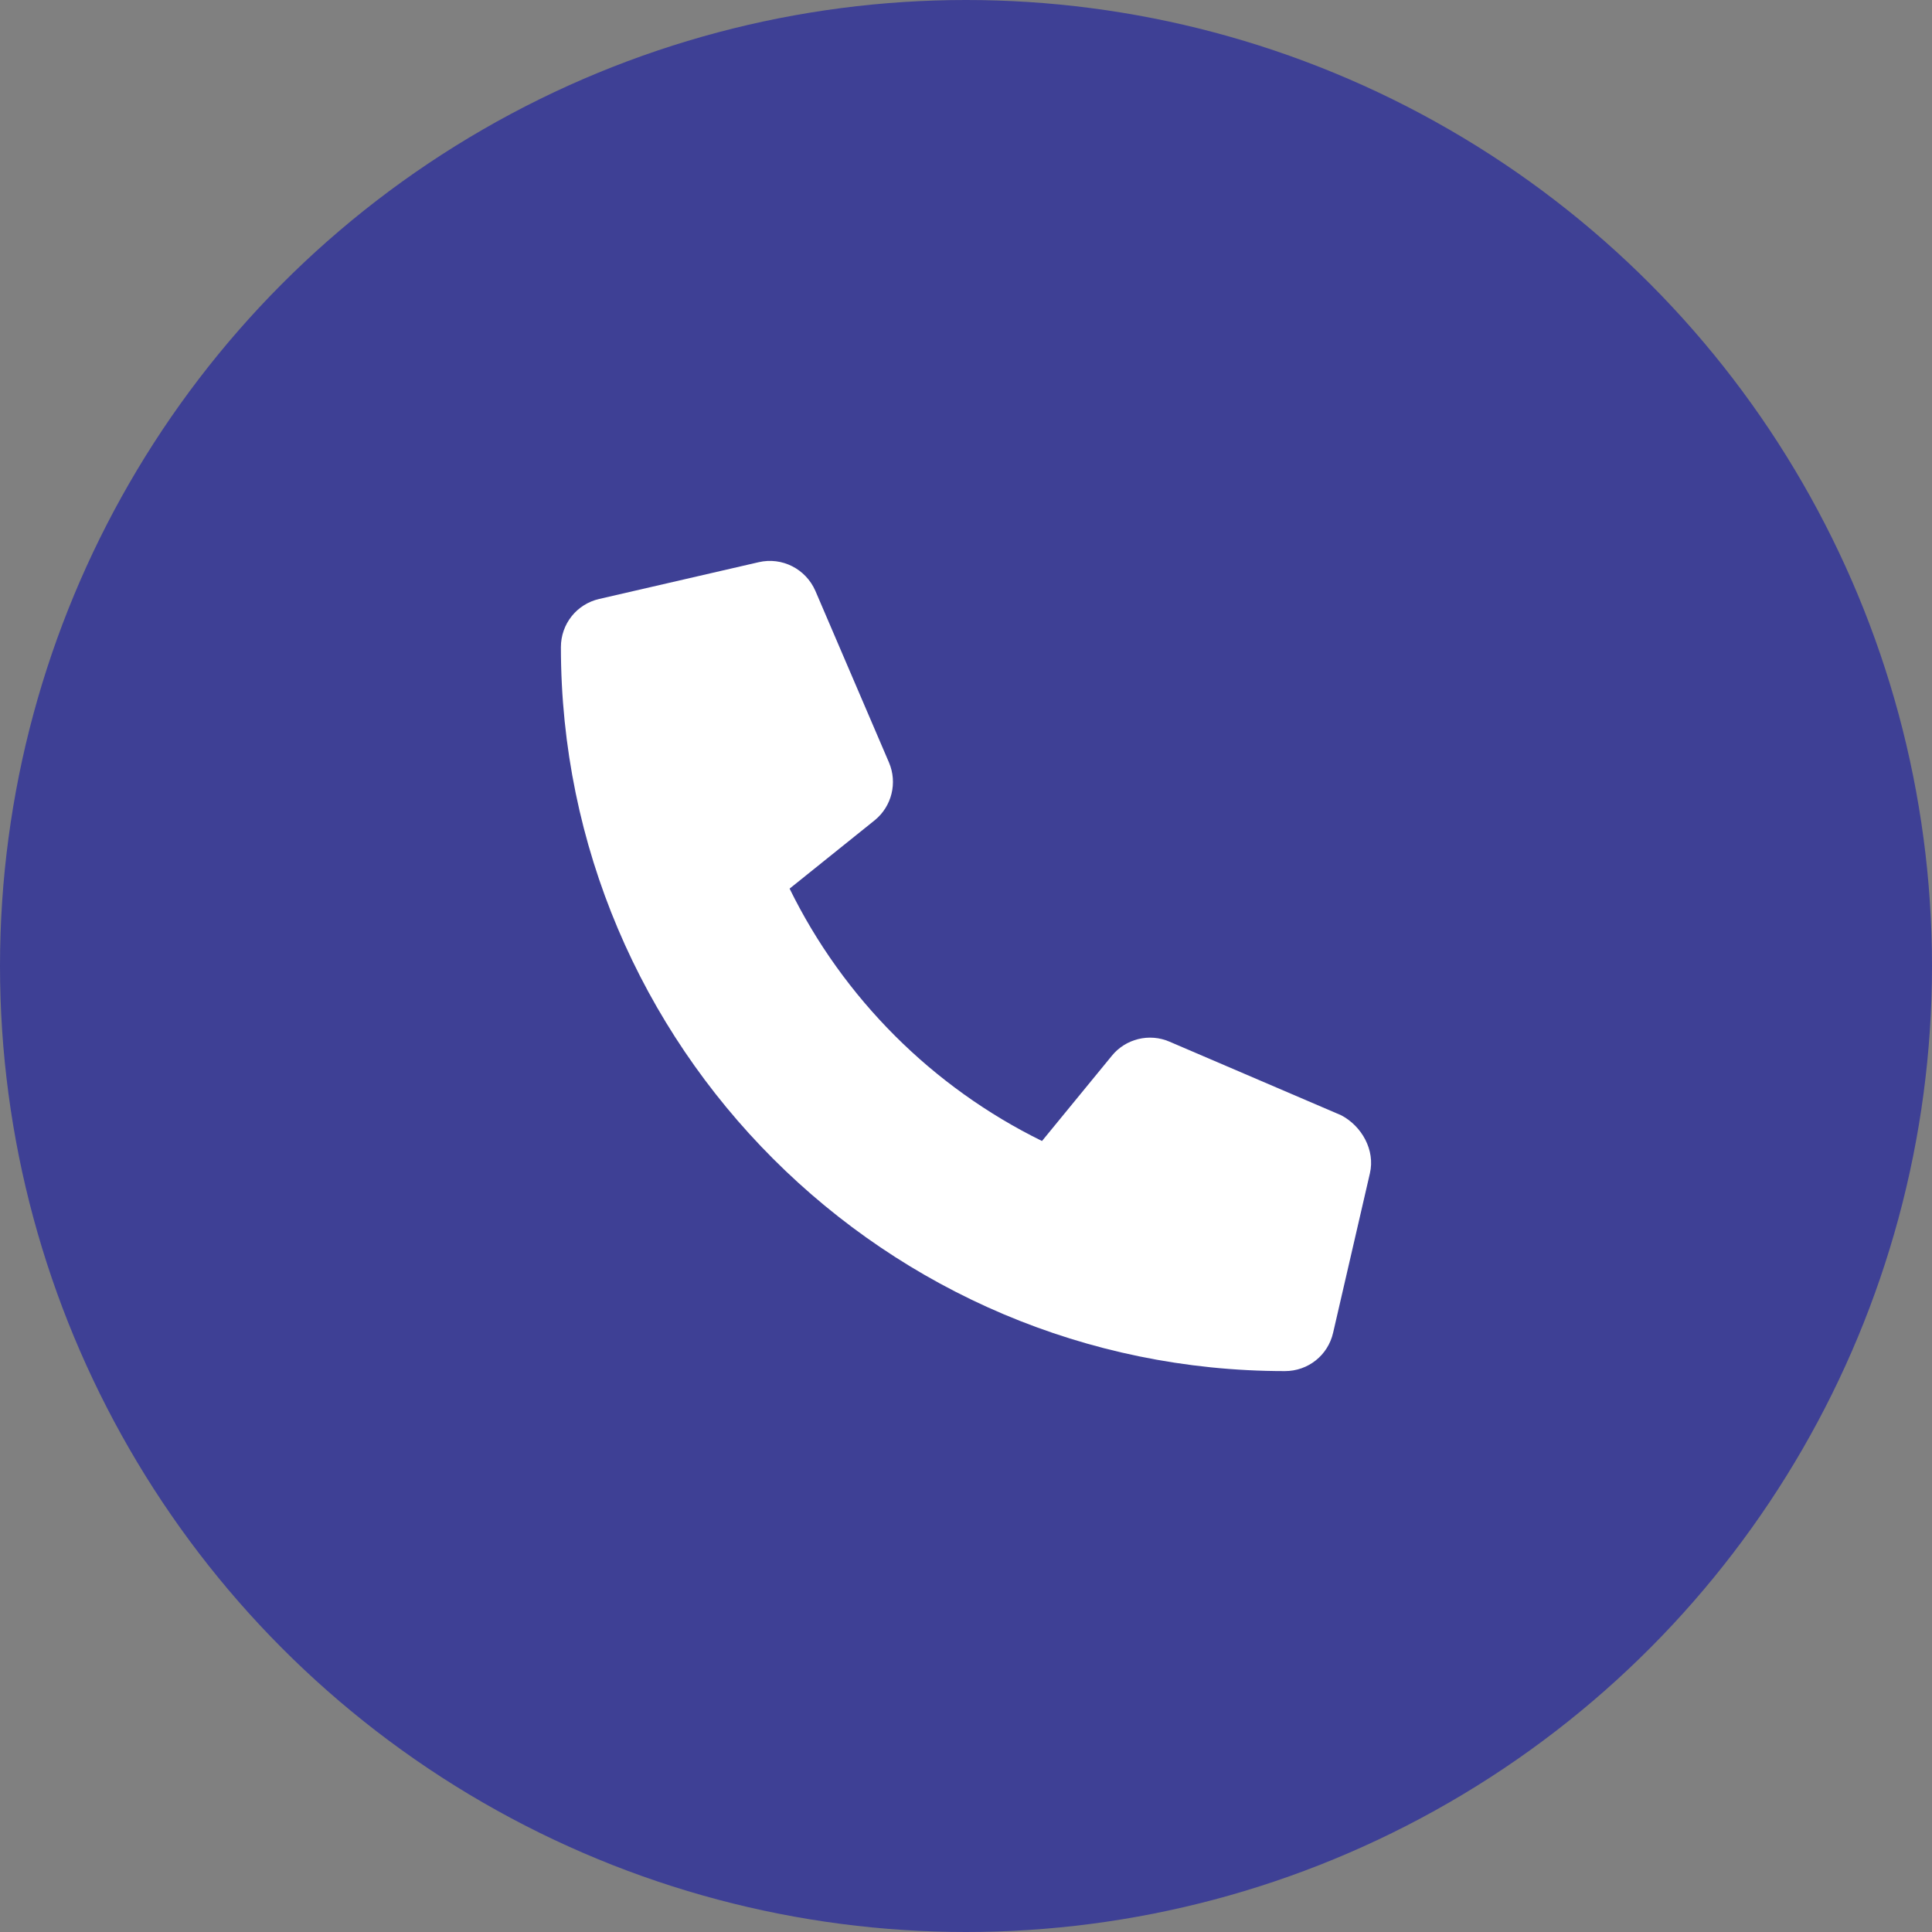
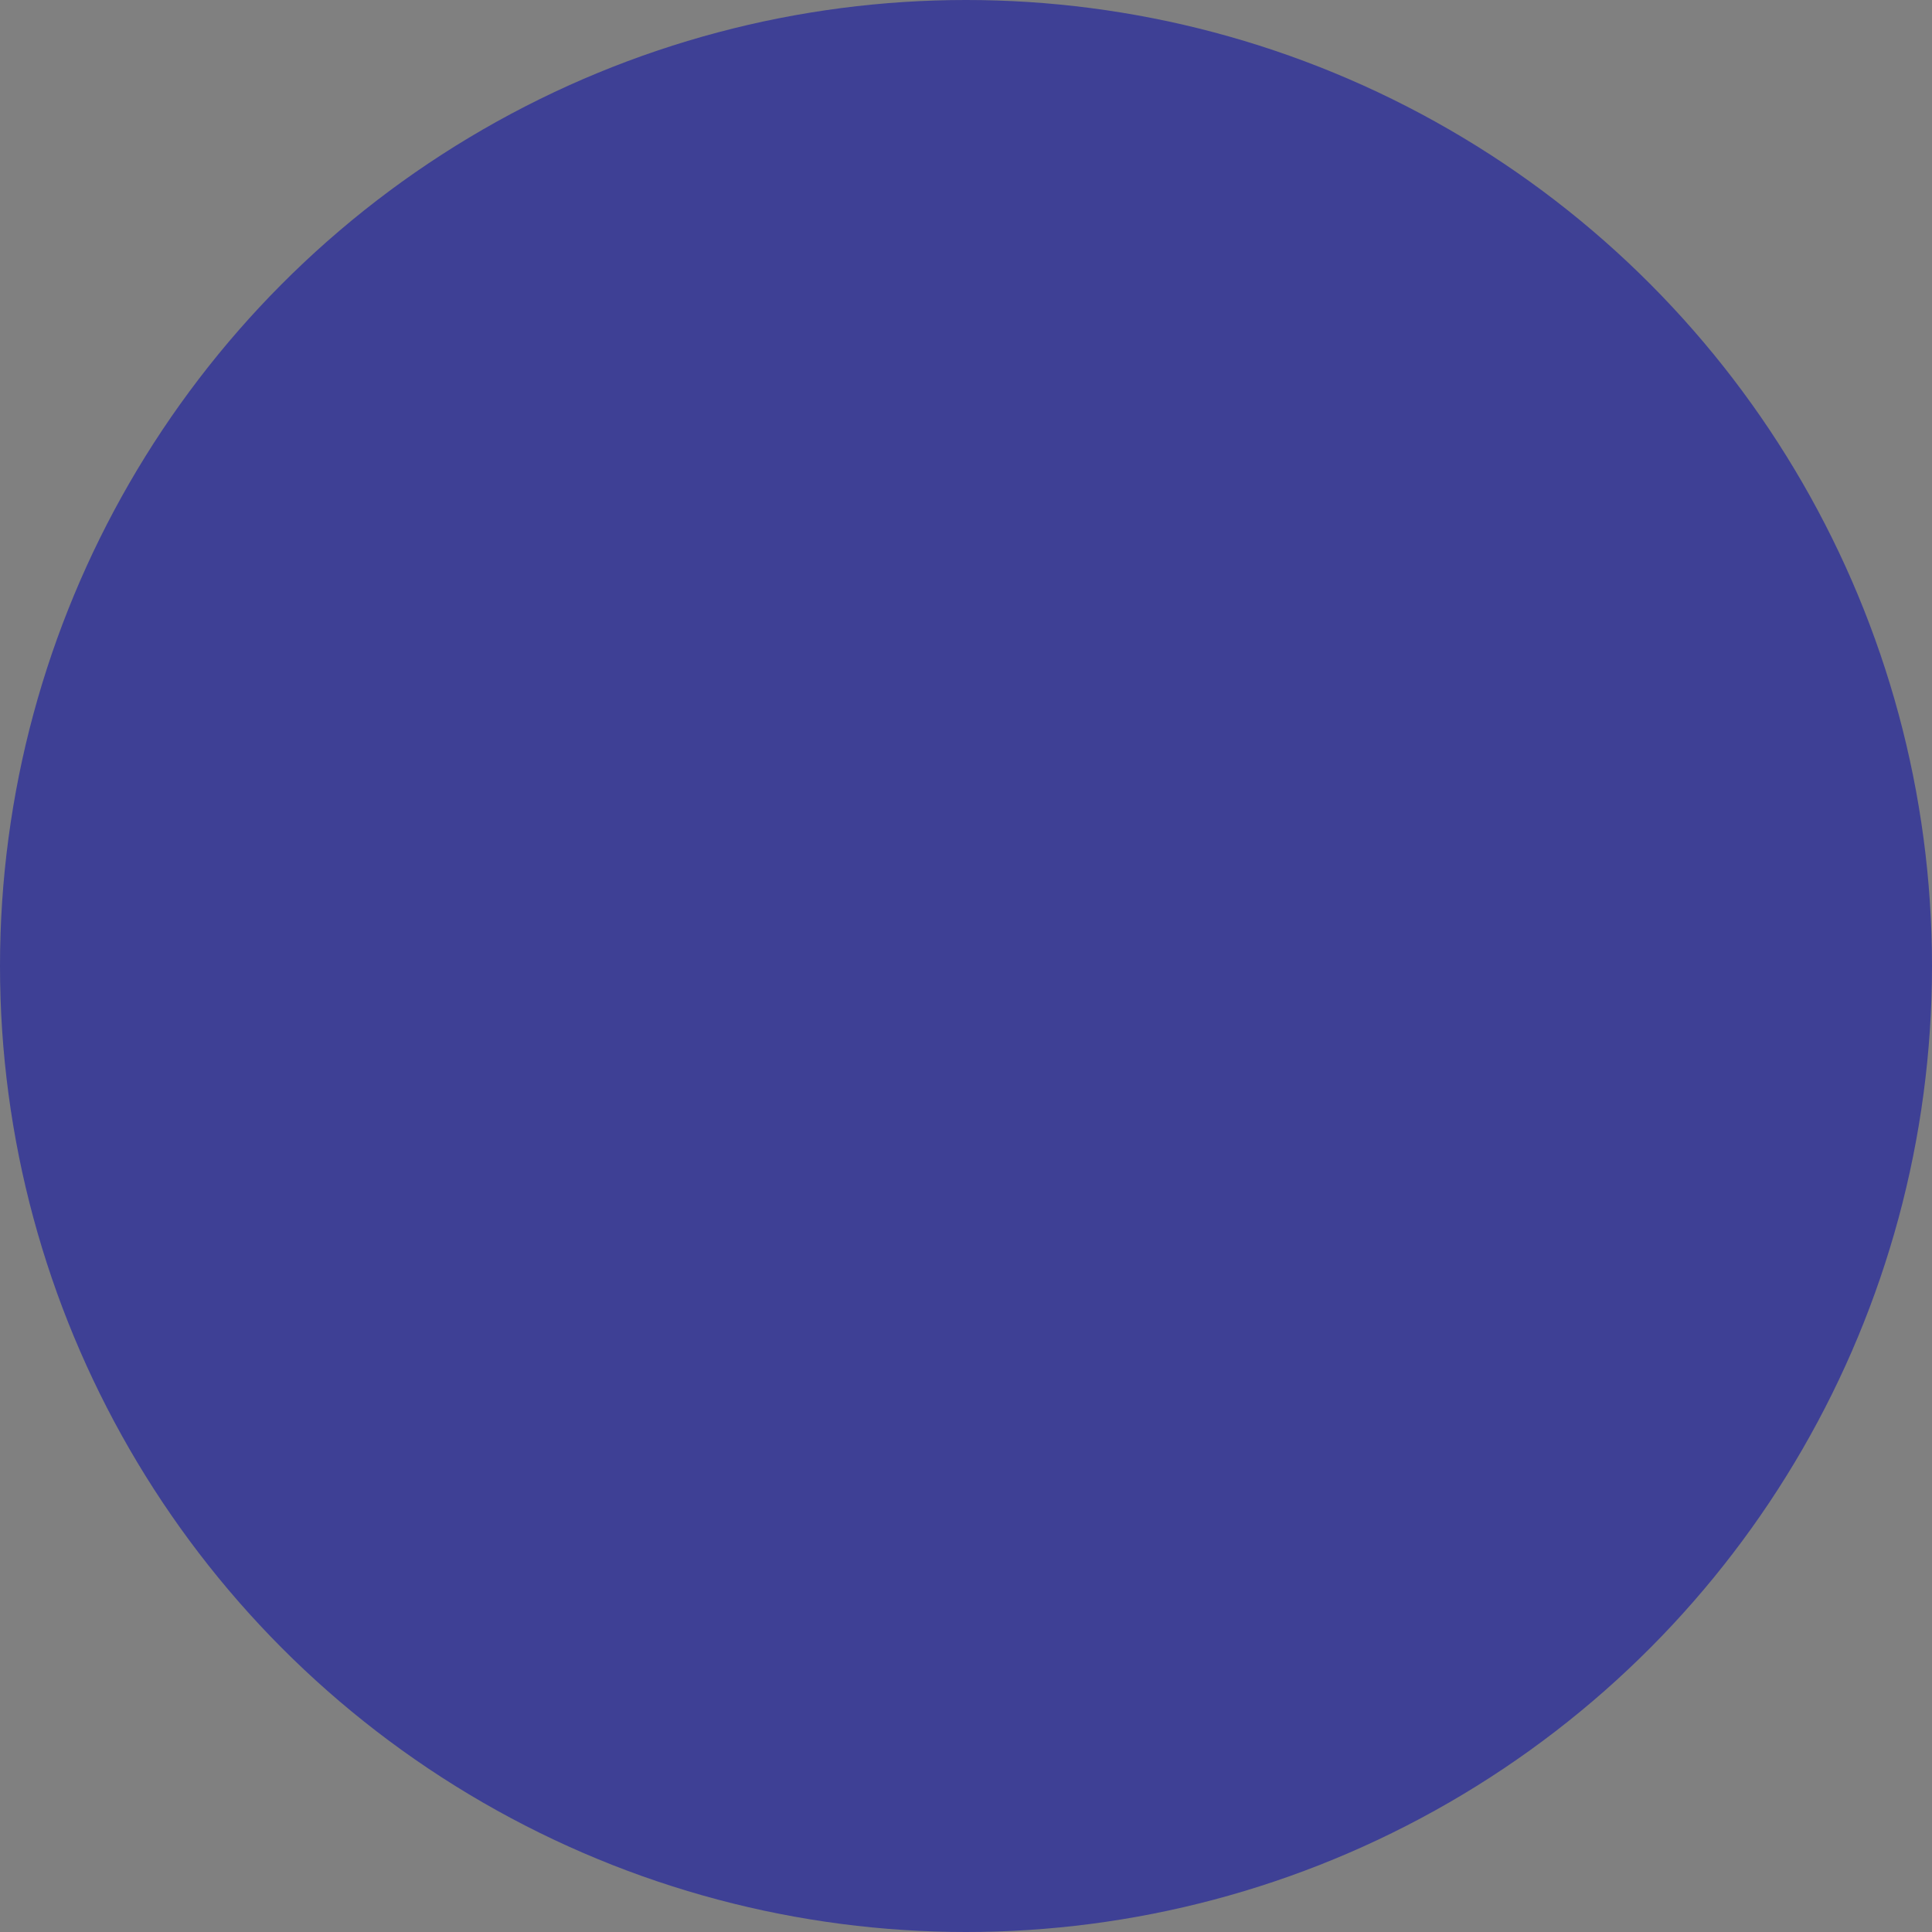
<svg xmlns="http://www.w3.org/2000/svg" width="62" height="62" viewBox="0 0 62 62" fill="none">
  <rect x="0" y="0" width="62" height="62" fill="#808080" stroke="none" />
  <circle cx="31" cy="31" r="31" fill="#3E4095" />
-   <path d="M43.962 37.652L42.781 42.77C42.615 43.494 41.979 44 41.234 44C28.421 43.999 18 33.579 18 20.768C18 20.023 18.506 19.387 19.23 19.221L24.349 18.041C25.095 17.868 25.857 18.255 26.166 18.961L28.529 24.471C28.805 25.119 28.619 25.876 28.073 26.321L25.339 28.517C27.064 32.032 29.922 34.889 33.439 36.616L35.678 33.884C36.119 33.337 36.881 33.147 37.53 33.428L43.04 35.79C43.703 36.138 44.135 36.91 43.962 37.652Z" fill="white" />
</svg>